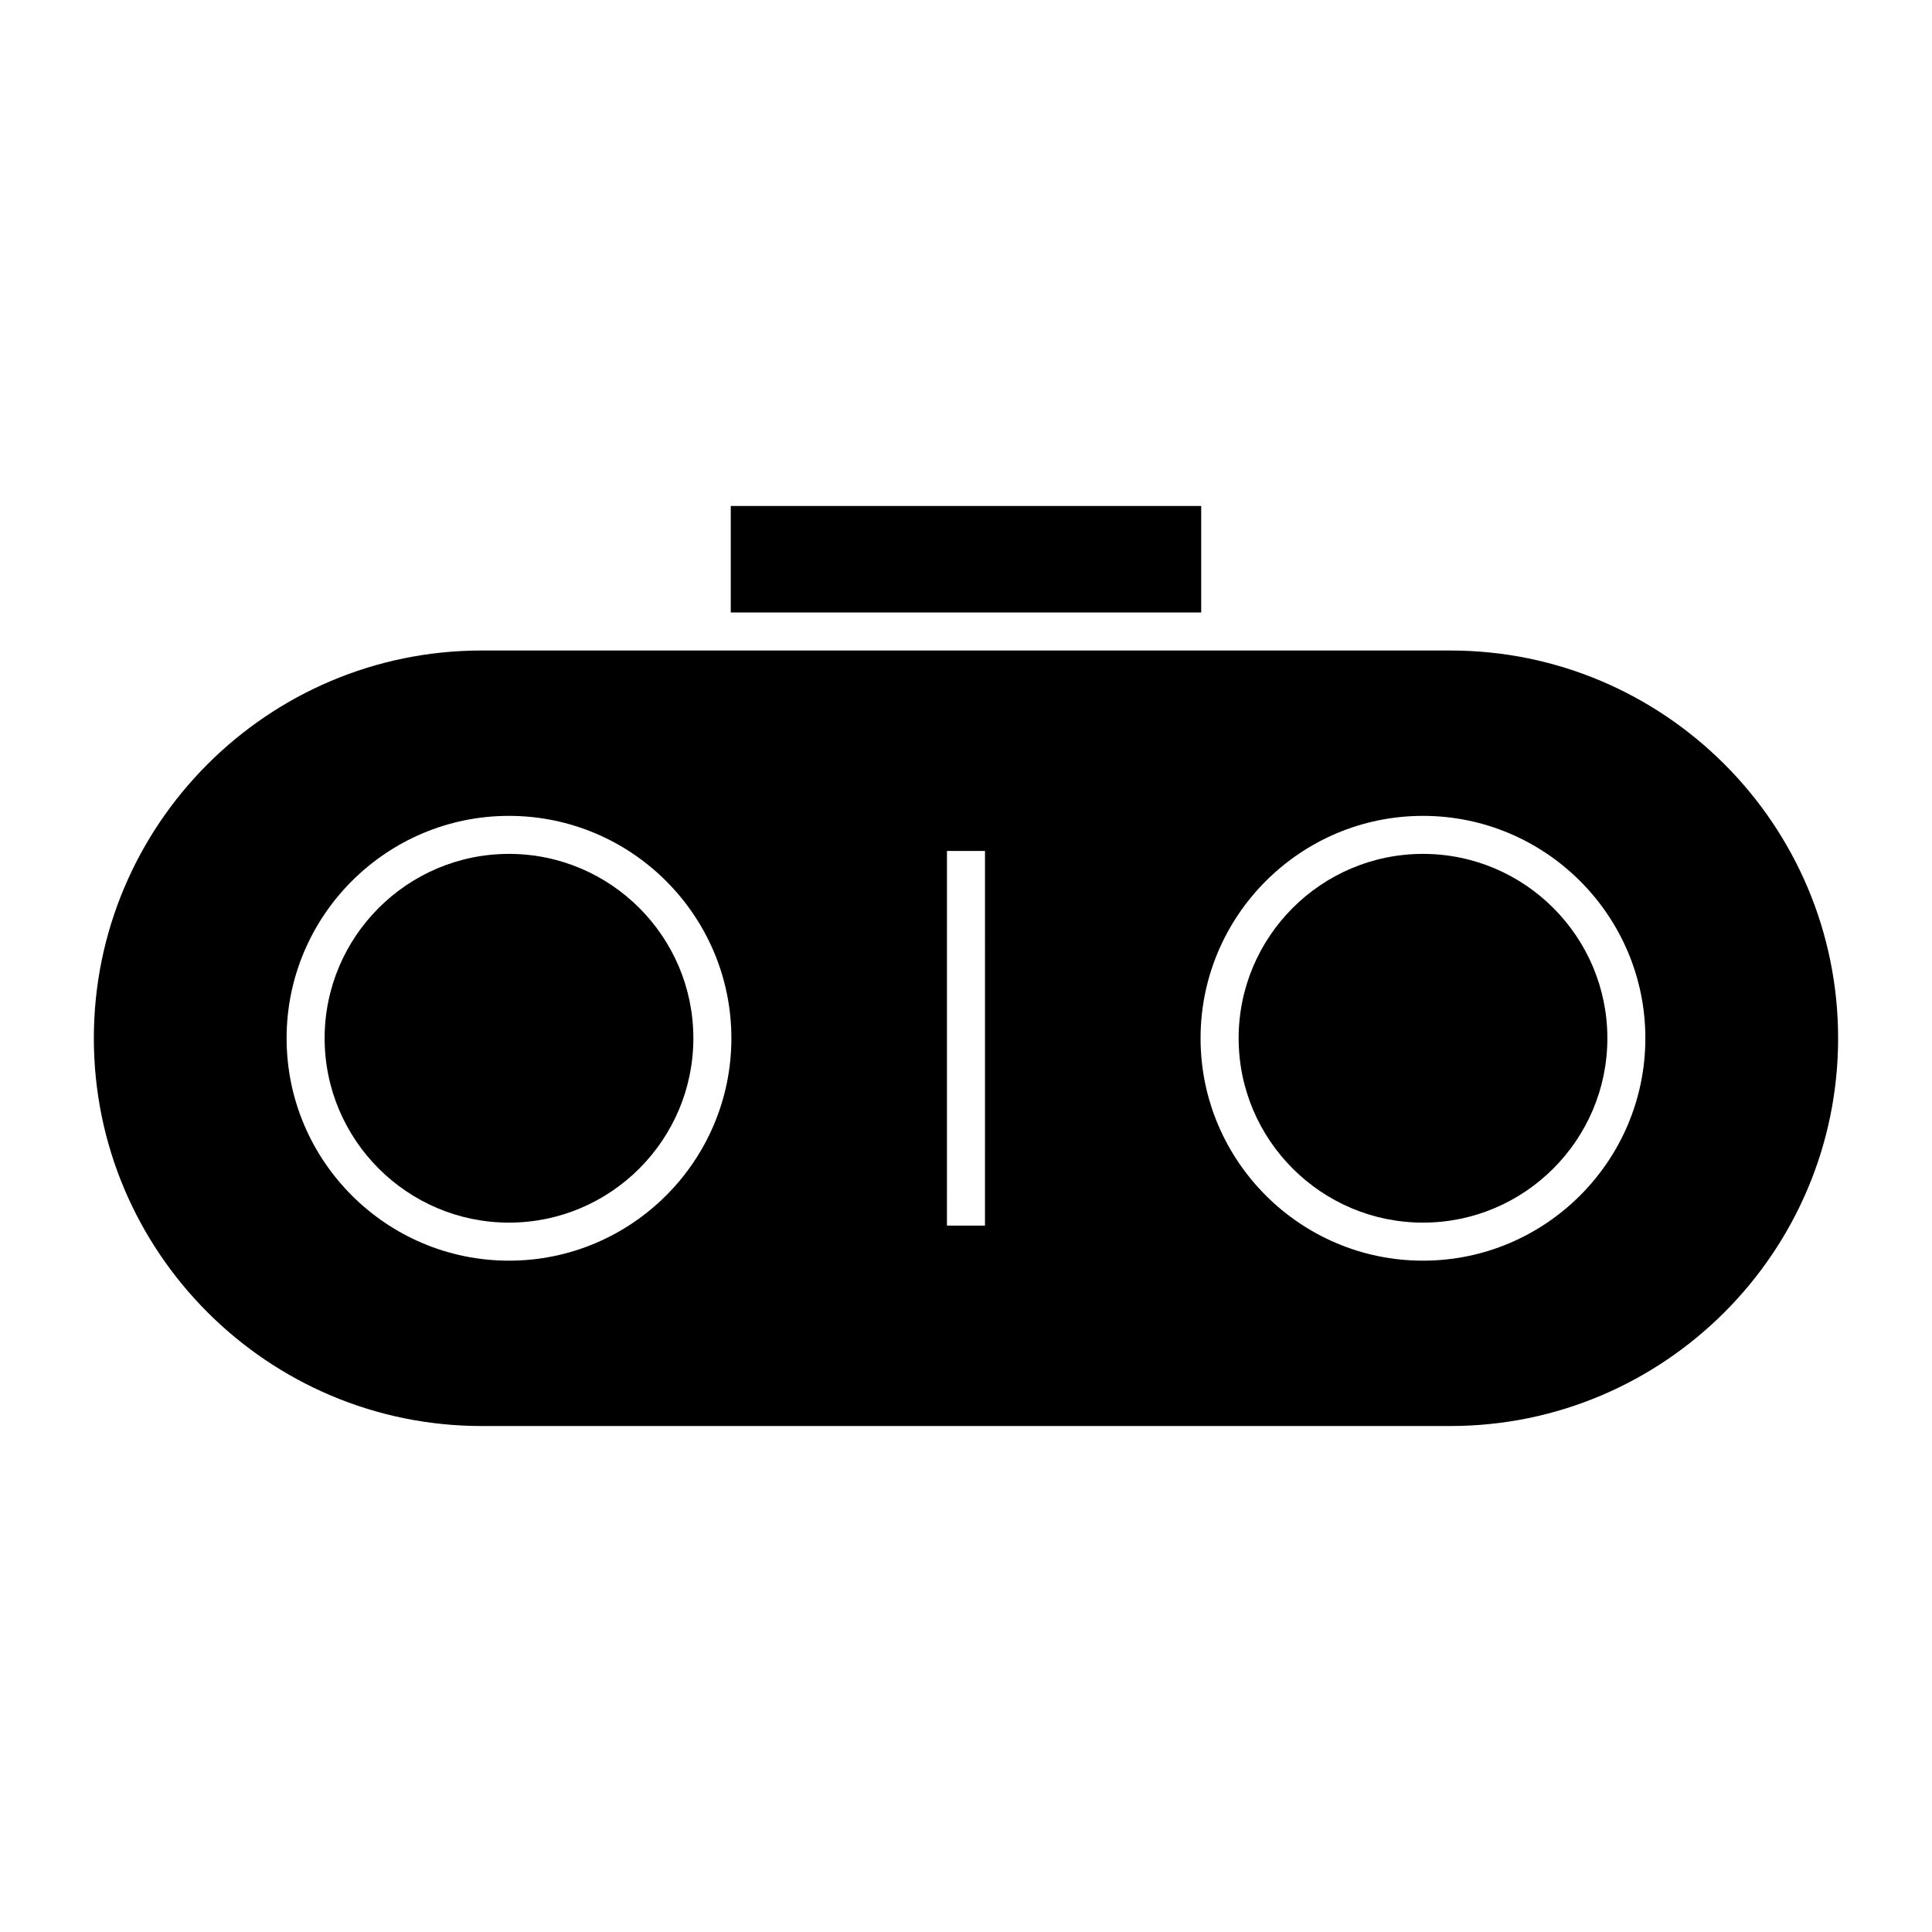
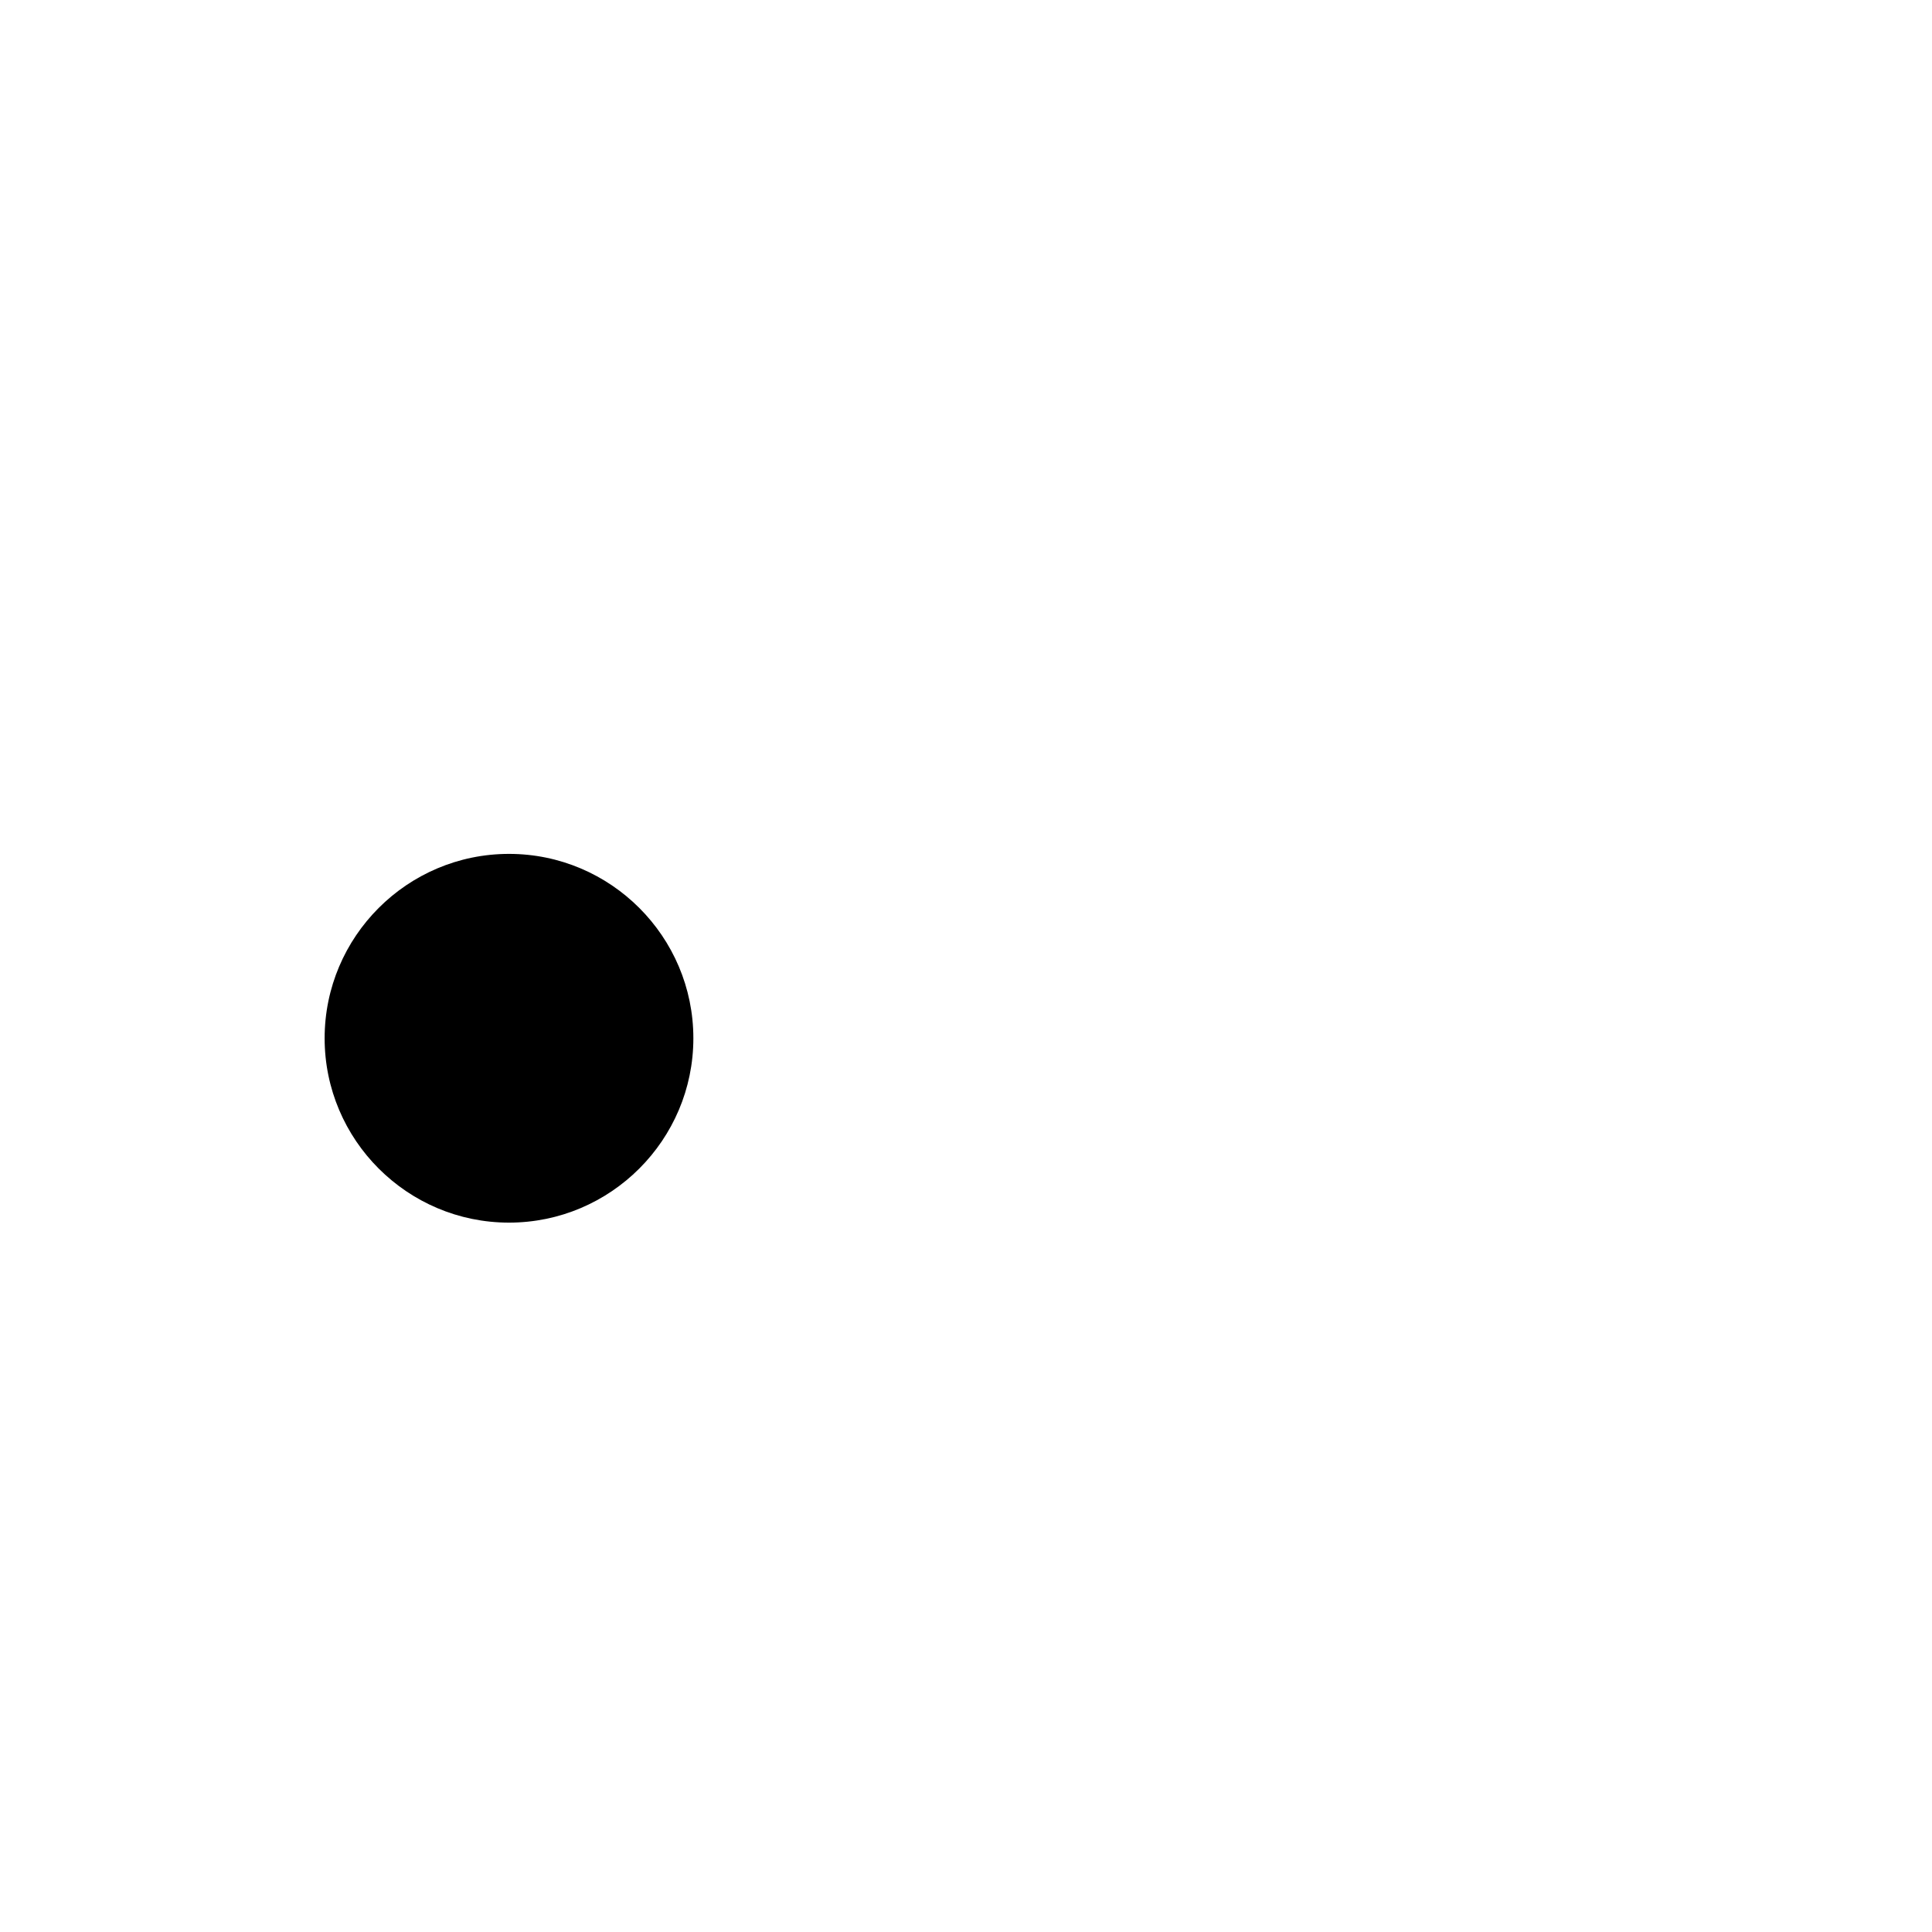
<svg xmlns="http://www.w3.org/2000/svg" fill="#000000" width="800px" height="800px" version="1.1" viewBox="144 144 512 512">
  <g>
-     <path d="m521.11 370.29c-26.945 0-48.859 21.922-48.859 48.859s21.922 48.859 48.859 48.859 48.859-21.922 48.859-48.859-21.918-48.859-48.859-48.859z" />
    <path d="m278.89 370.29c-26.945 0-48.859 21.922-48.859 48.859s21.922 48.859 48.859 48.859 48.859-21.922 48.859-48.859-21.918-48.859-48.859-48.859z" />
-     <path d="m528.36 316.39h-256.73c-56.664 0-102.76 46.098-102.76 102.76 0 56.664 46.098 102.76 102.76 102.76h256.73c56.664 0 102.76-46.094 102.76-102.76 0.004-56.66-46.09-102.76-102.75-102.76zm-249.47 161.7c-32.496 0-58.938-26.441-58.938-58.938 0-32.496 26.441-58.938 58.938-58.938 32.492 0.004 58.934 26.445 58.934 58.941 0 32.496-26.441 58.934-58.934 58.934zm126.14-9.293h-10.078l0.004-99.285h10.078zm116.07 9.293c-32.496 0-58.938-26.441-58.938-58.938 0-32.496 26.441-58.938 58.938-58.938 32.496 0 58.938 26.441 58.938 58.938-0.004 32.5-26.441 58.938-58.938 58.938z" />
-     <path d="m337.66 278.09h124.67v28.223h-124.67z" />
  </g>
</svg>